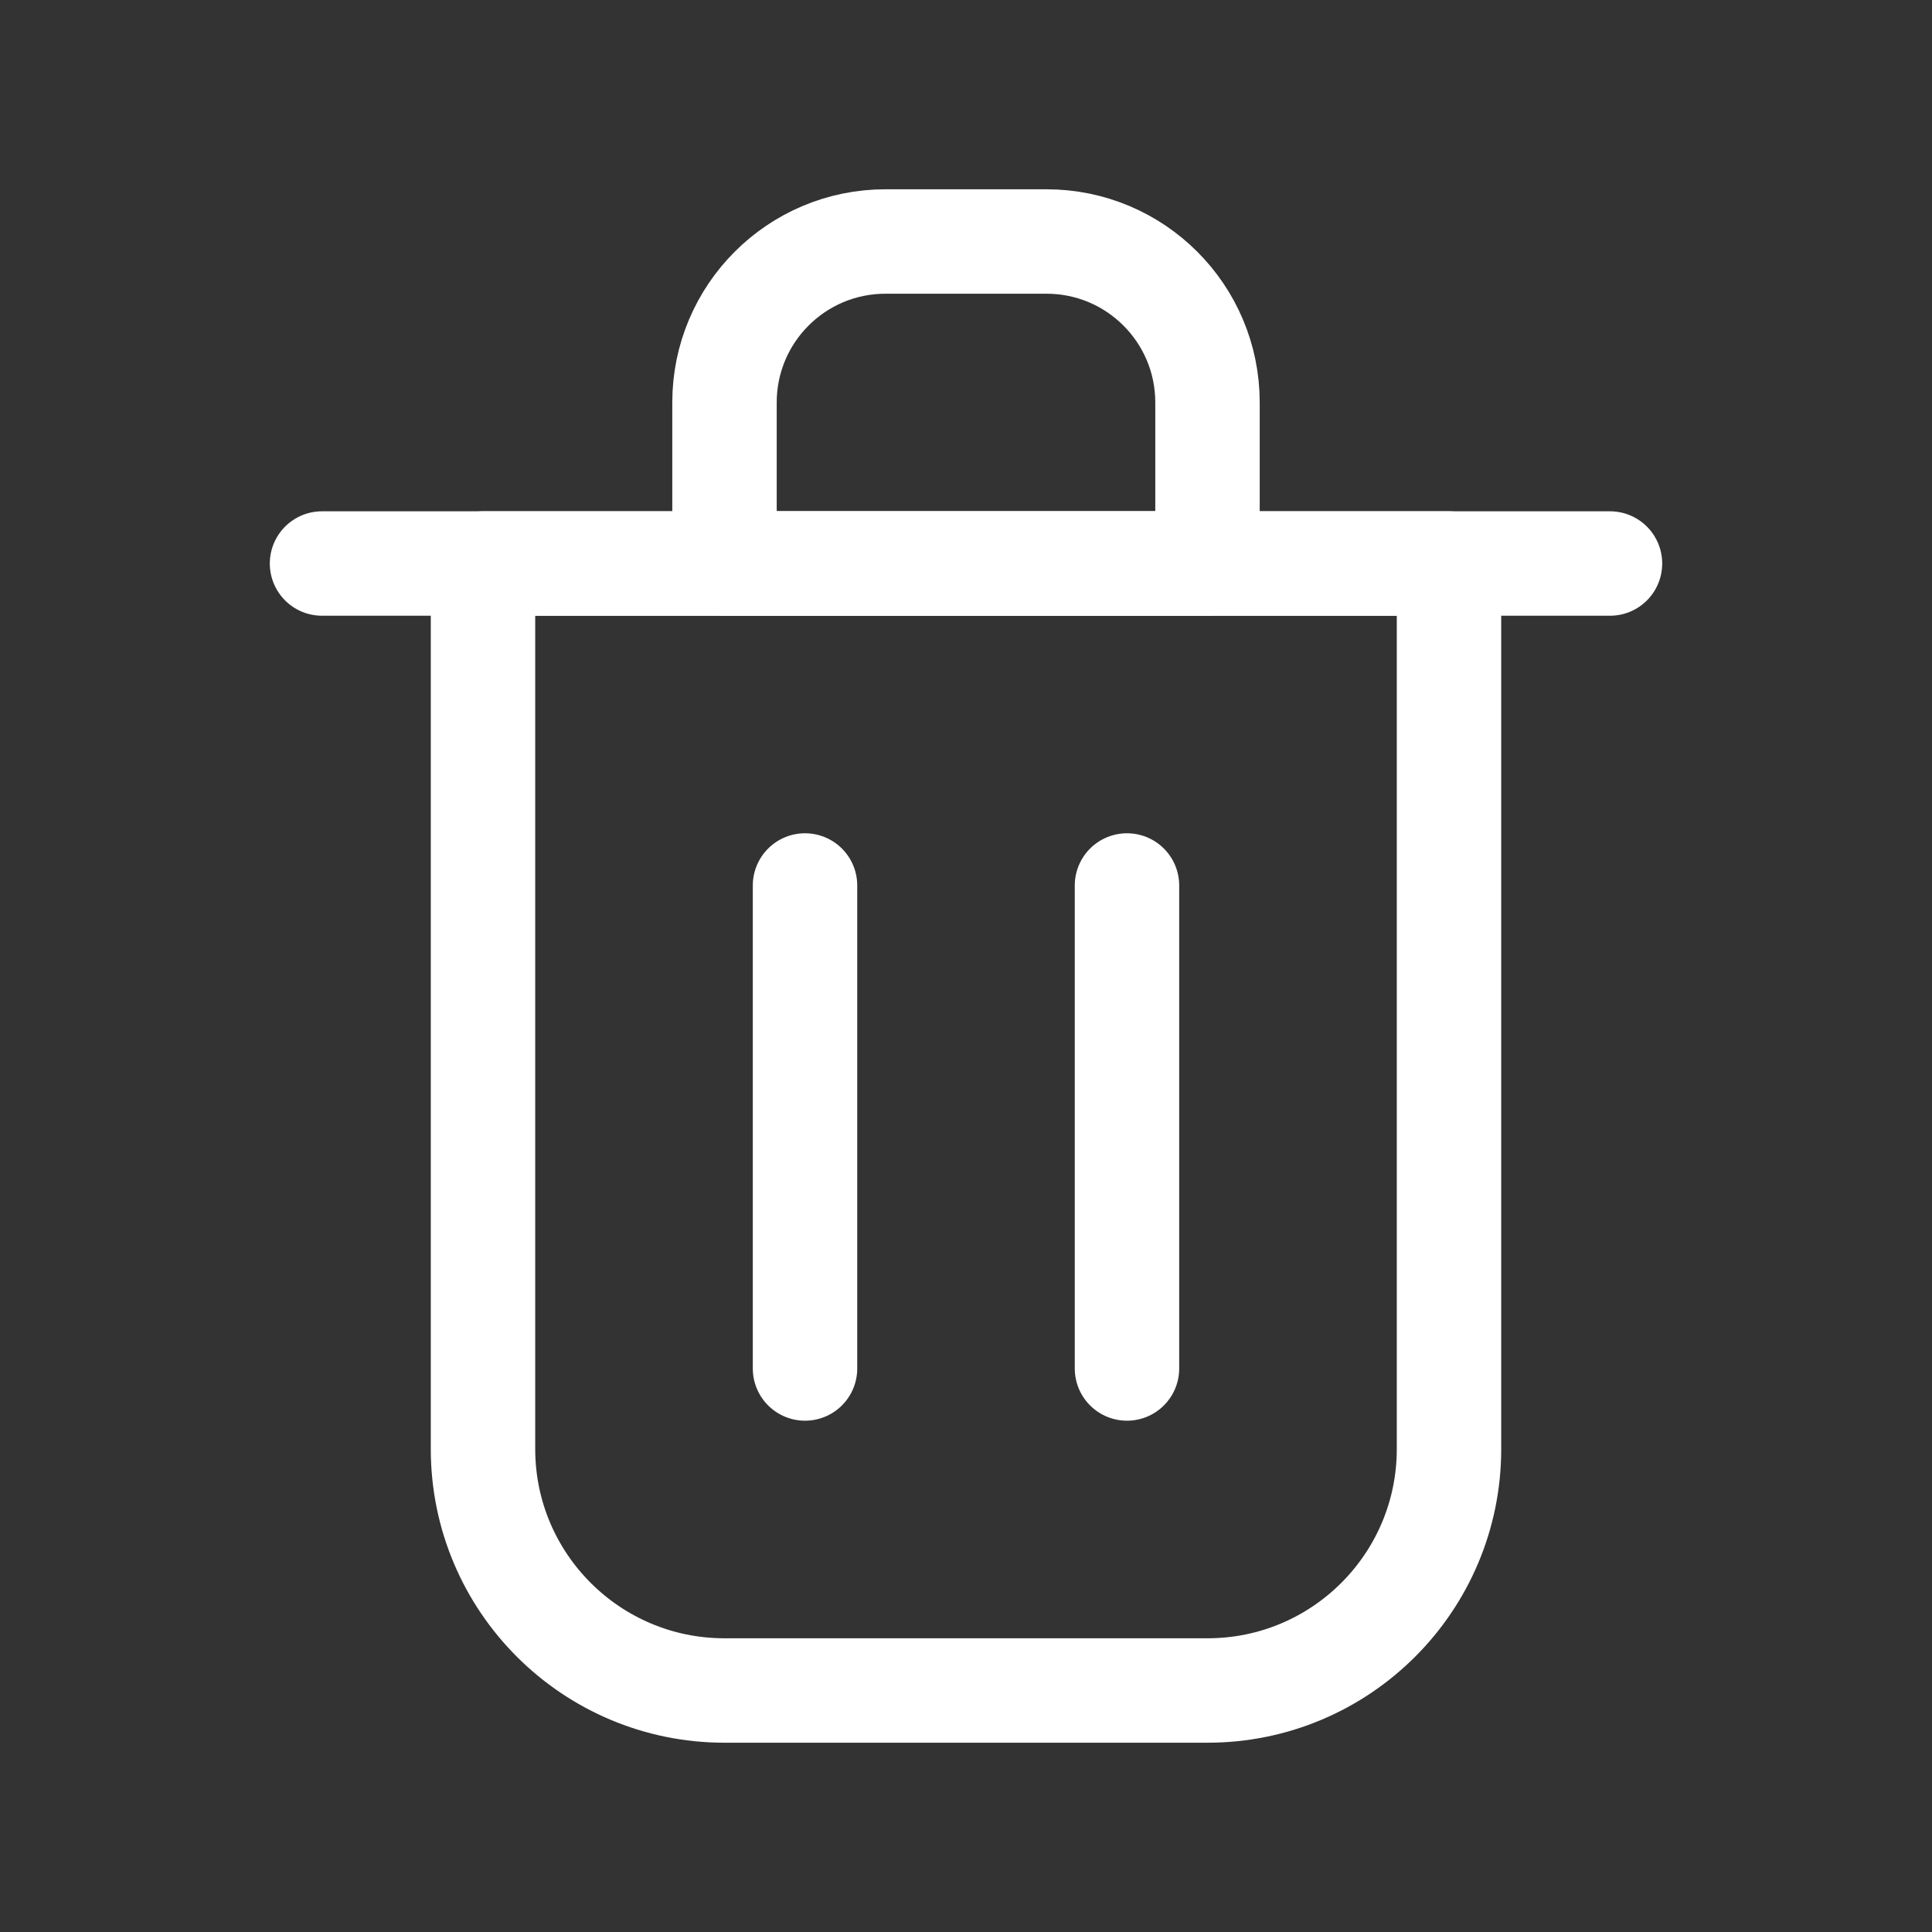
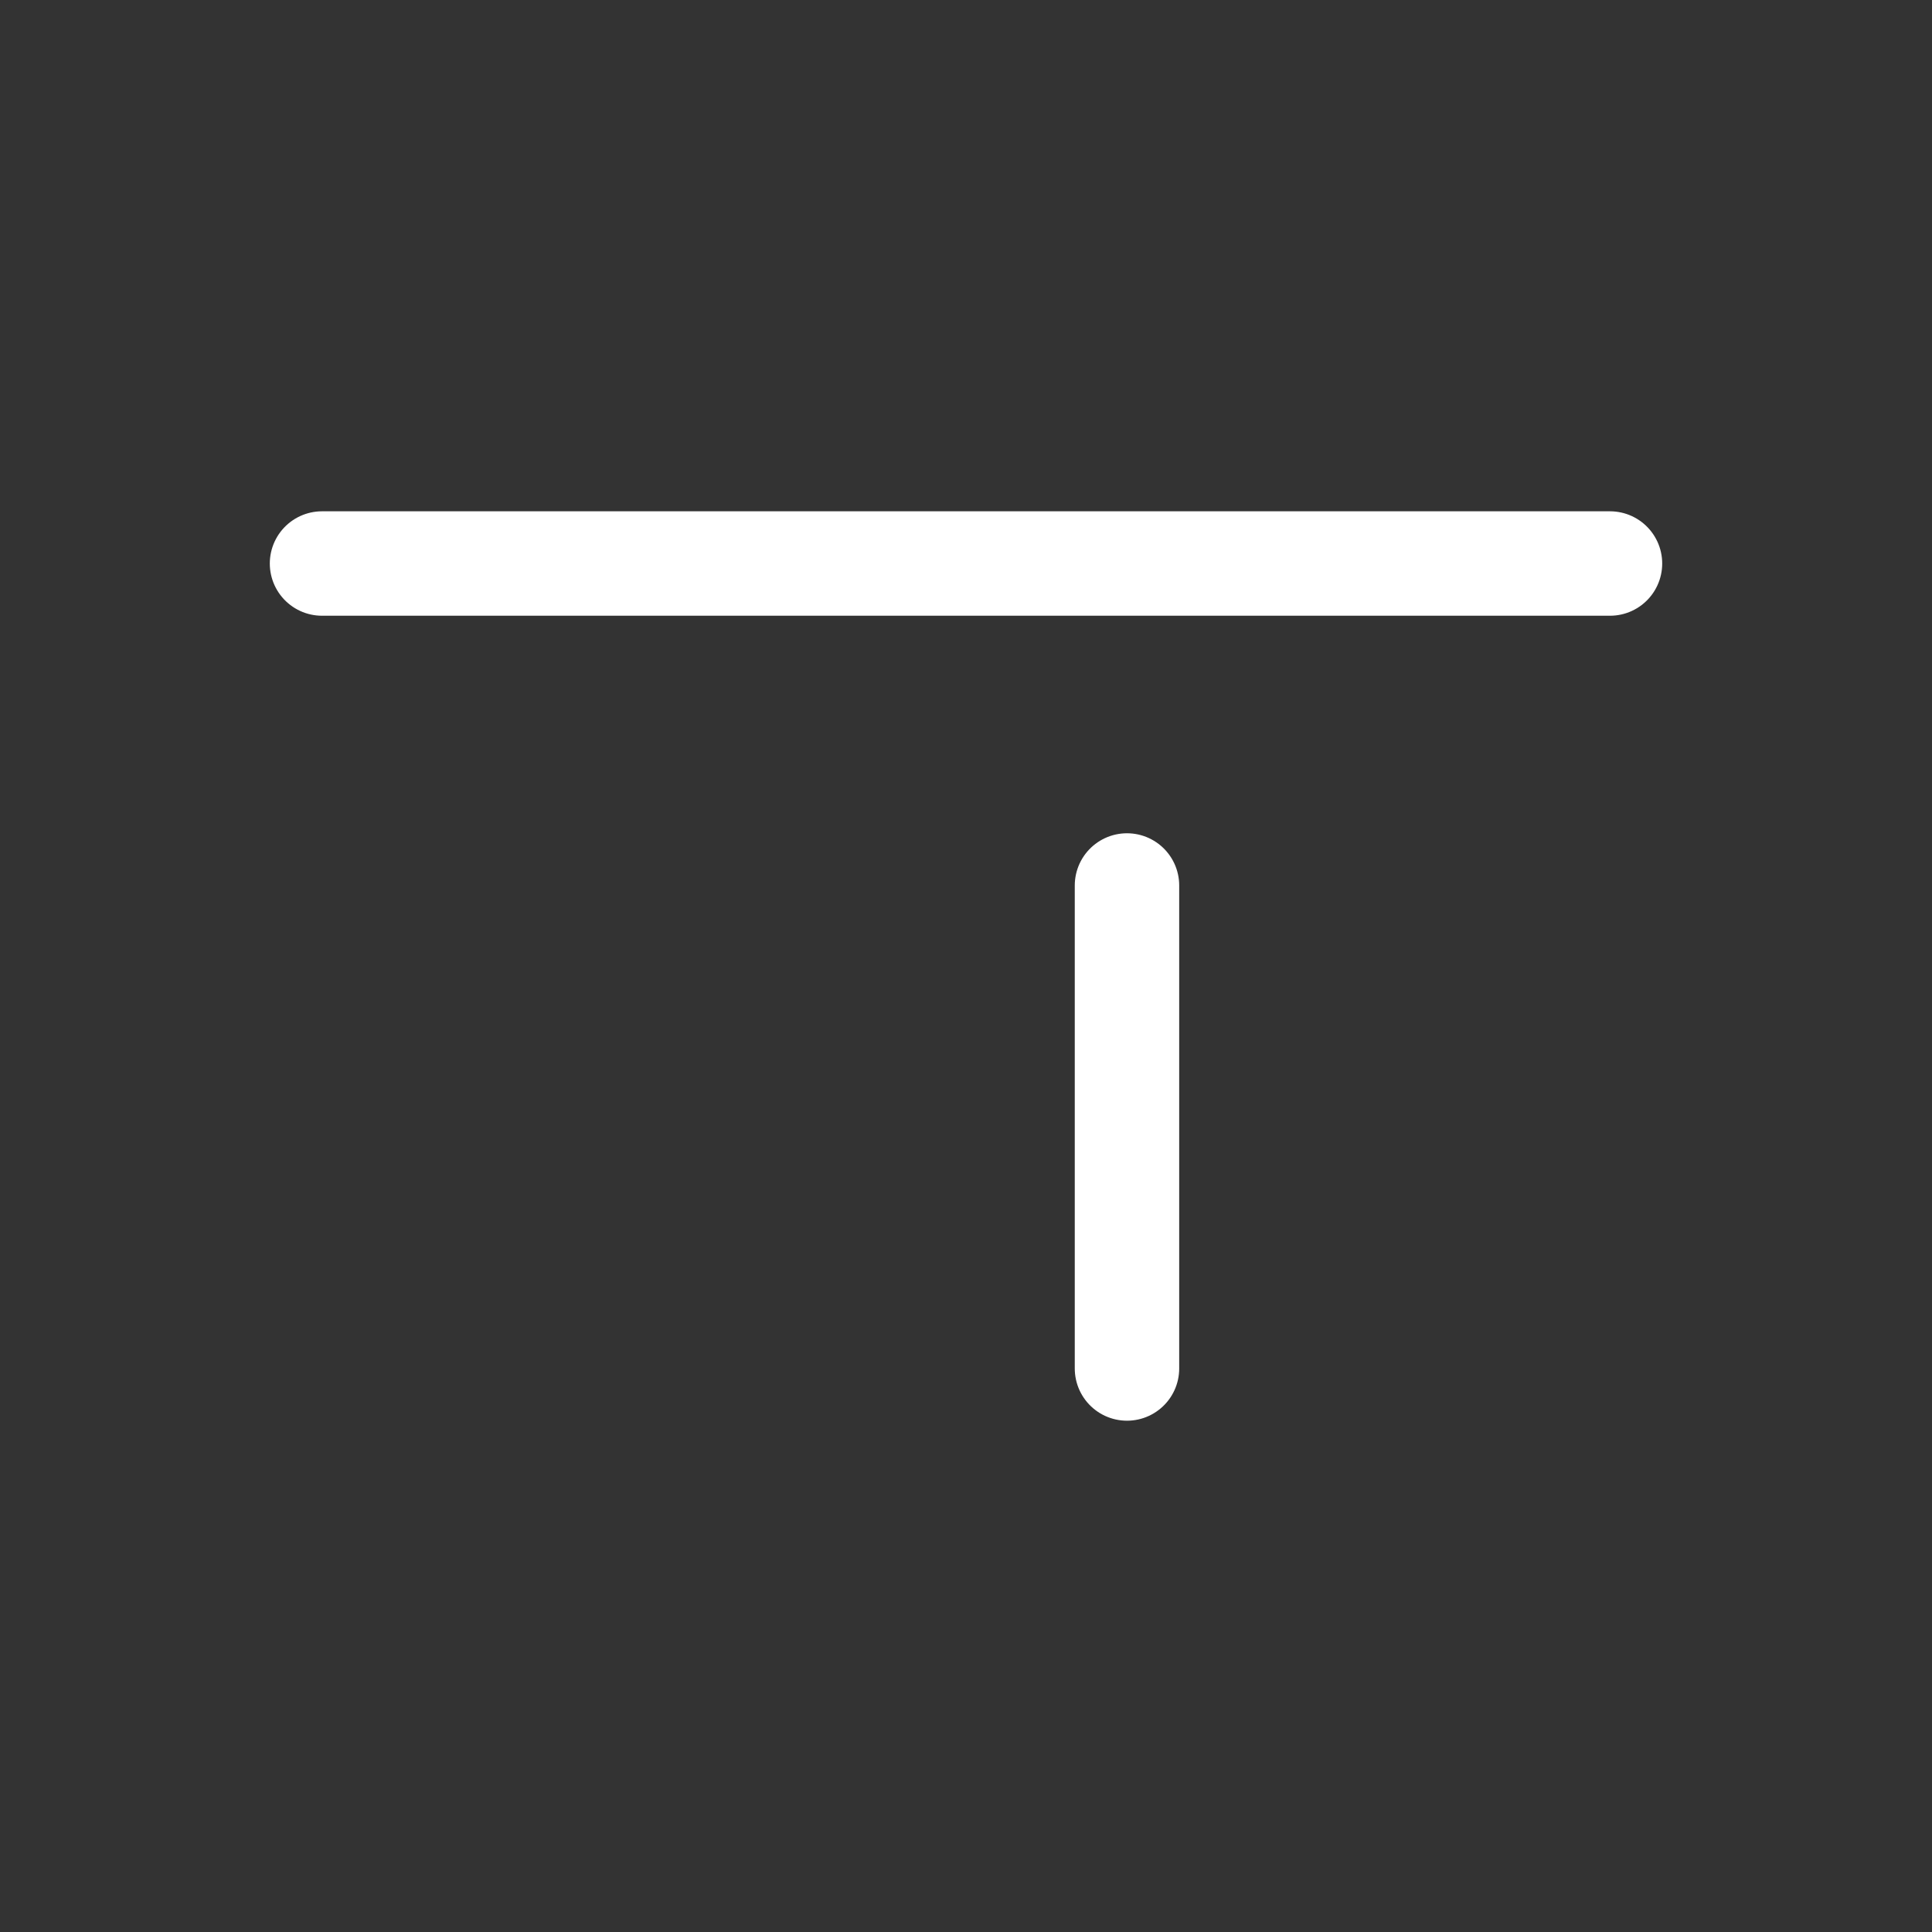
<svg xmlns="http://www.w3.org/2000/svg" width="37" height="37" viewBox="0 0 37 37" fill="none">
  <rect x="0" y="0" width="37" height="37" fill="#333333" stroke="none" />
-   <path d="M15.417 16.958V26.208" stroke="white" stroke-width="2" stroke-linecap="round" stroke-linejoin="round" />
  <path d="M21.583 16.958V26.208" stroke="white" stroke-width="2" stroke-linecap="round" stroke-linejoin="round" />
  <path d="M6.167 10.792H30.833" stroke="white" stroke-width="2" stroke-linecap="round" stroke-linejoin="round" />
-   <path d="M9.25 10.792H18.5H27.75V27.75C27.75 30.304 25.679 32.375 23.125 32.375H13.875C11.321 32.375 9.25 30.304 9.25 27.75V10.792Z" stroke="white" stroke-width="2" stroke-linecap="round" stroke-linejoin="round" />
-   <path d="M13.875 7.708C13.875 6.005 15.255 4.625 16.958 4.625H20.042C21.745 4.625 23.125 6.005 23.125 7.708V10.792H13.875V7.708Z" stroke="white" stroke-width="2" stroke-linecap="round" stroke-linejoin="round" />
</svg>